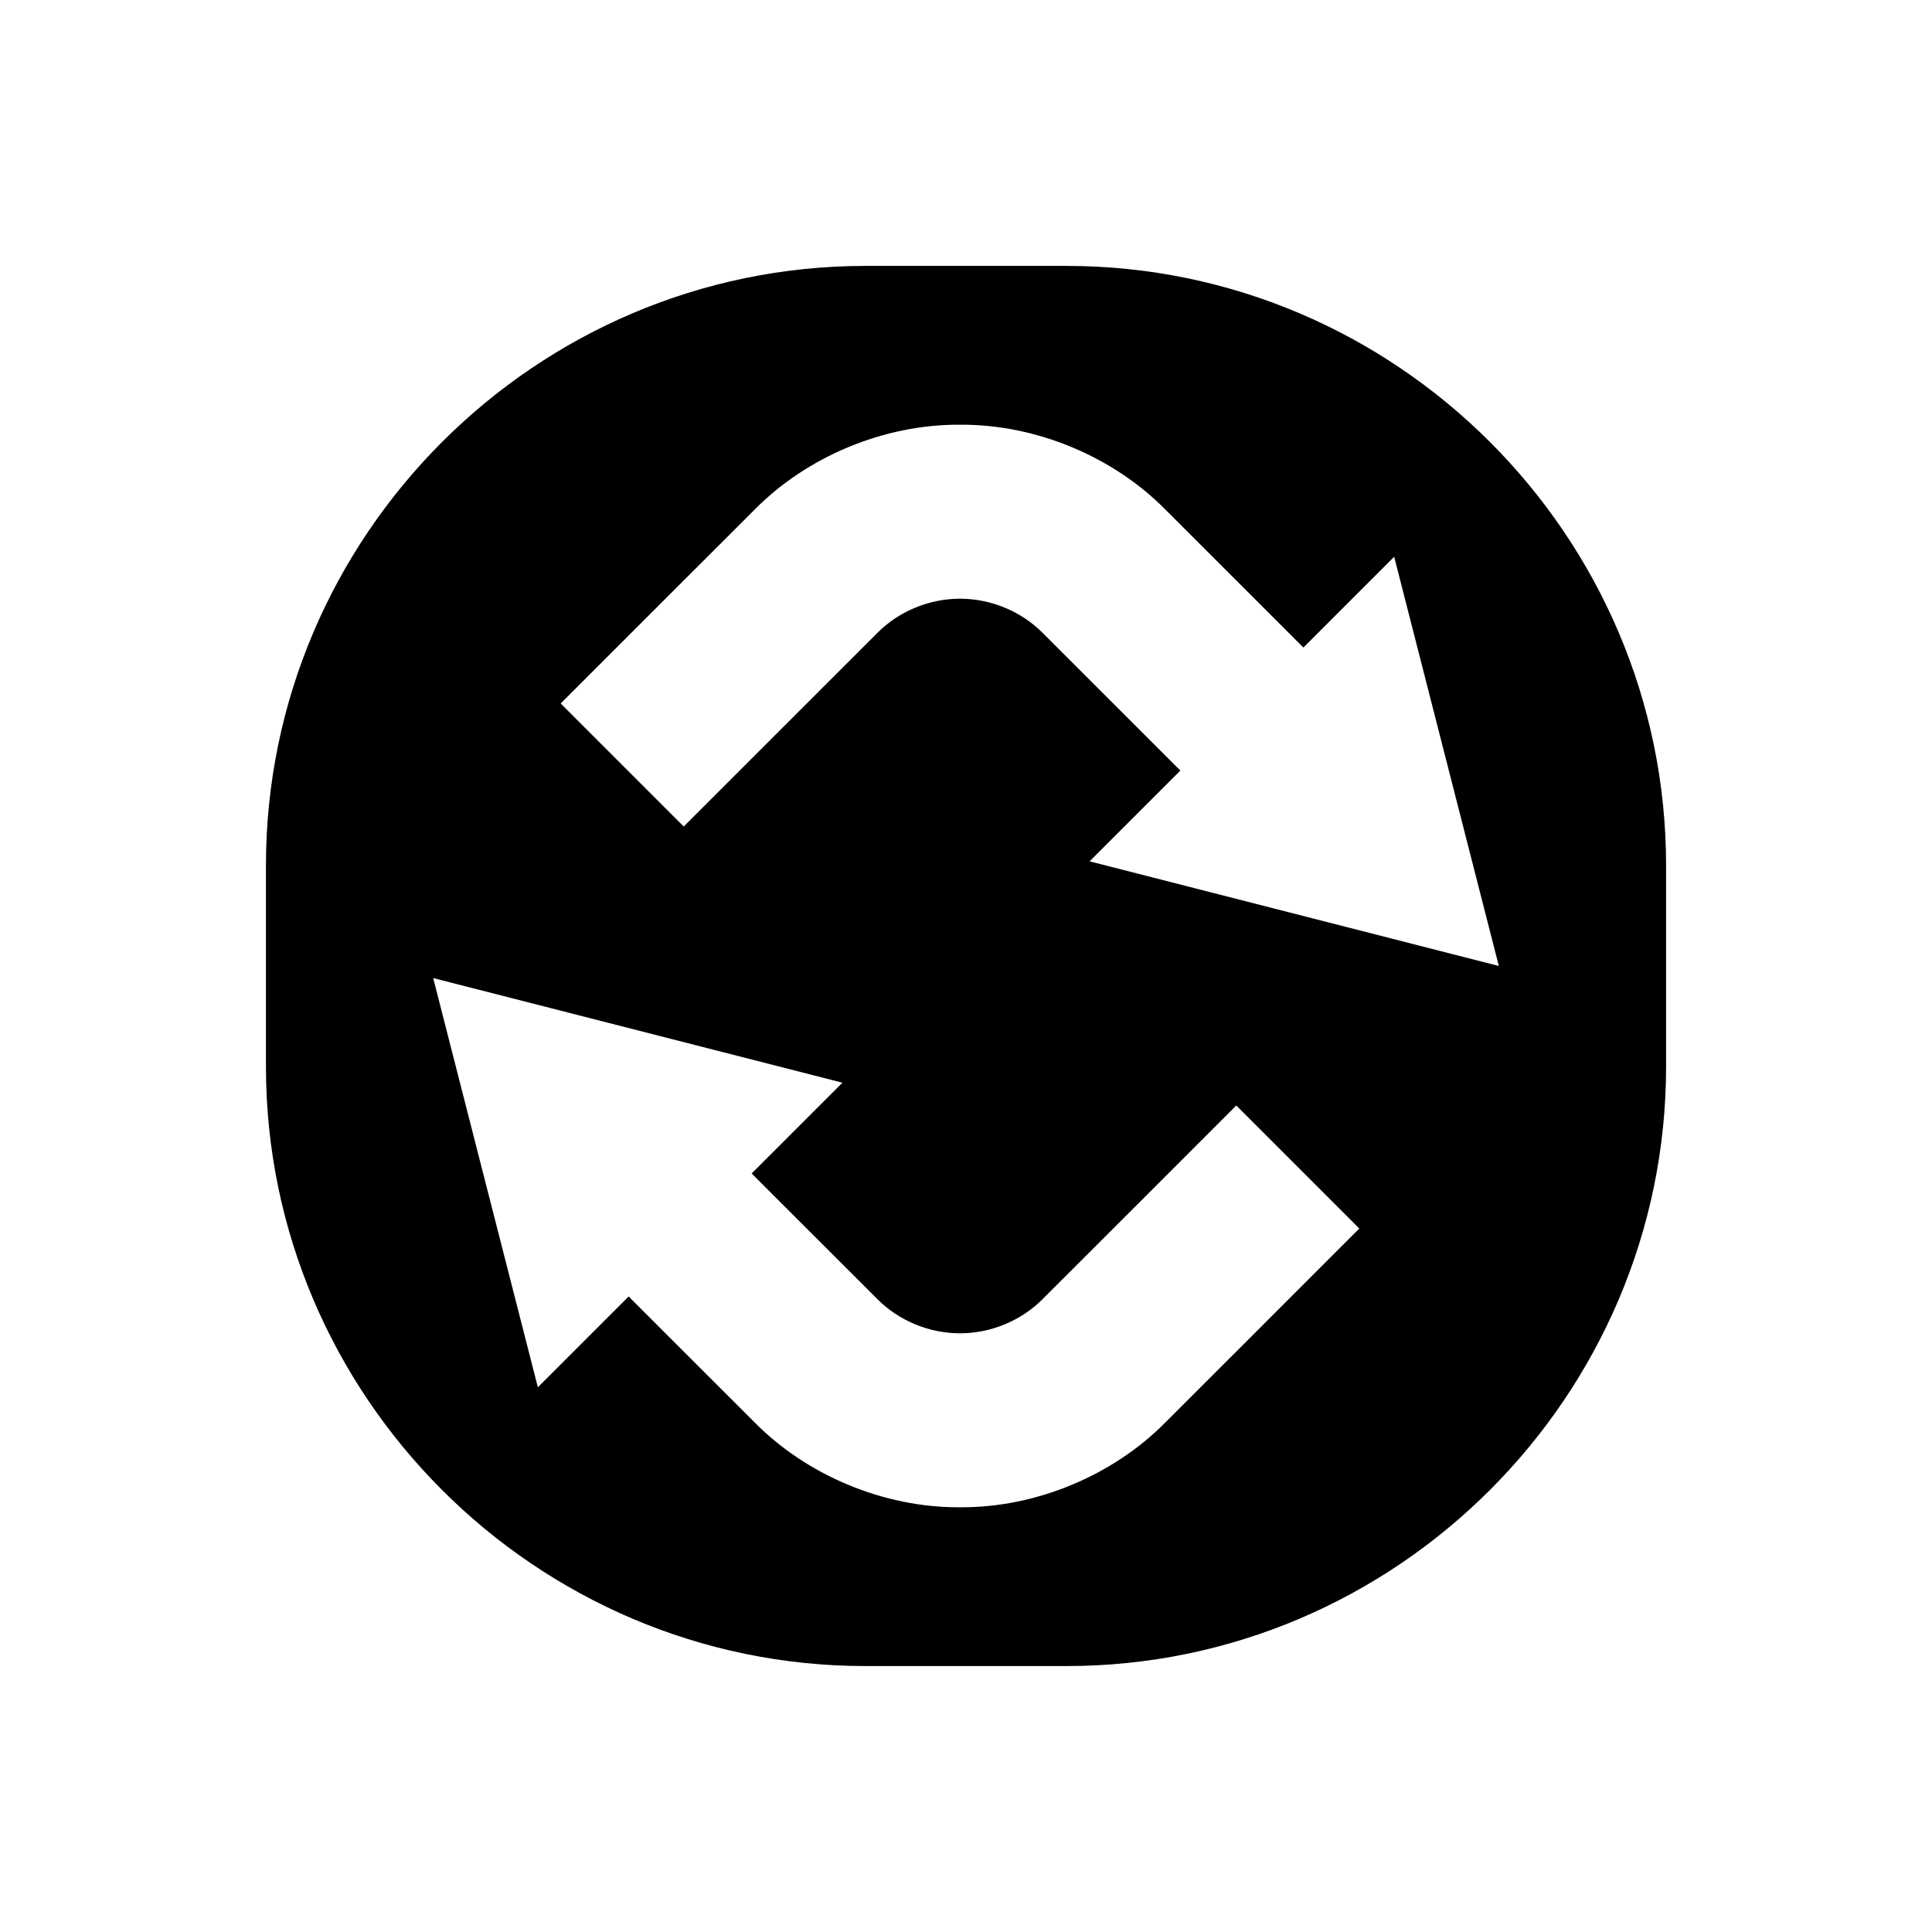
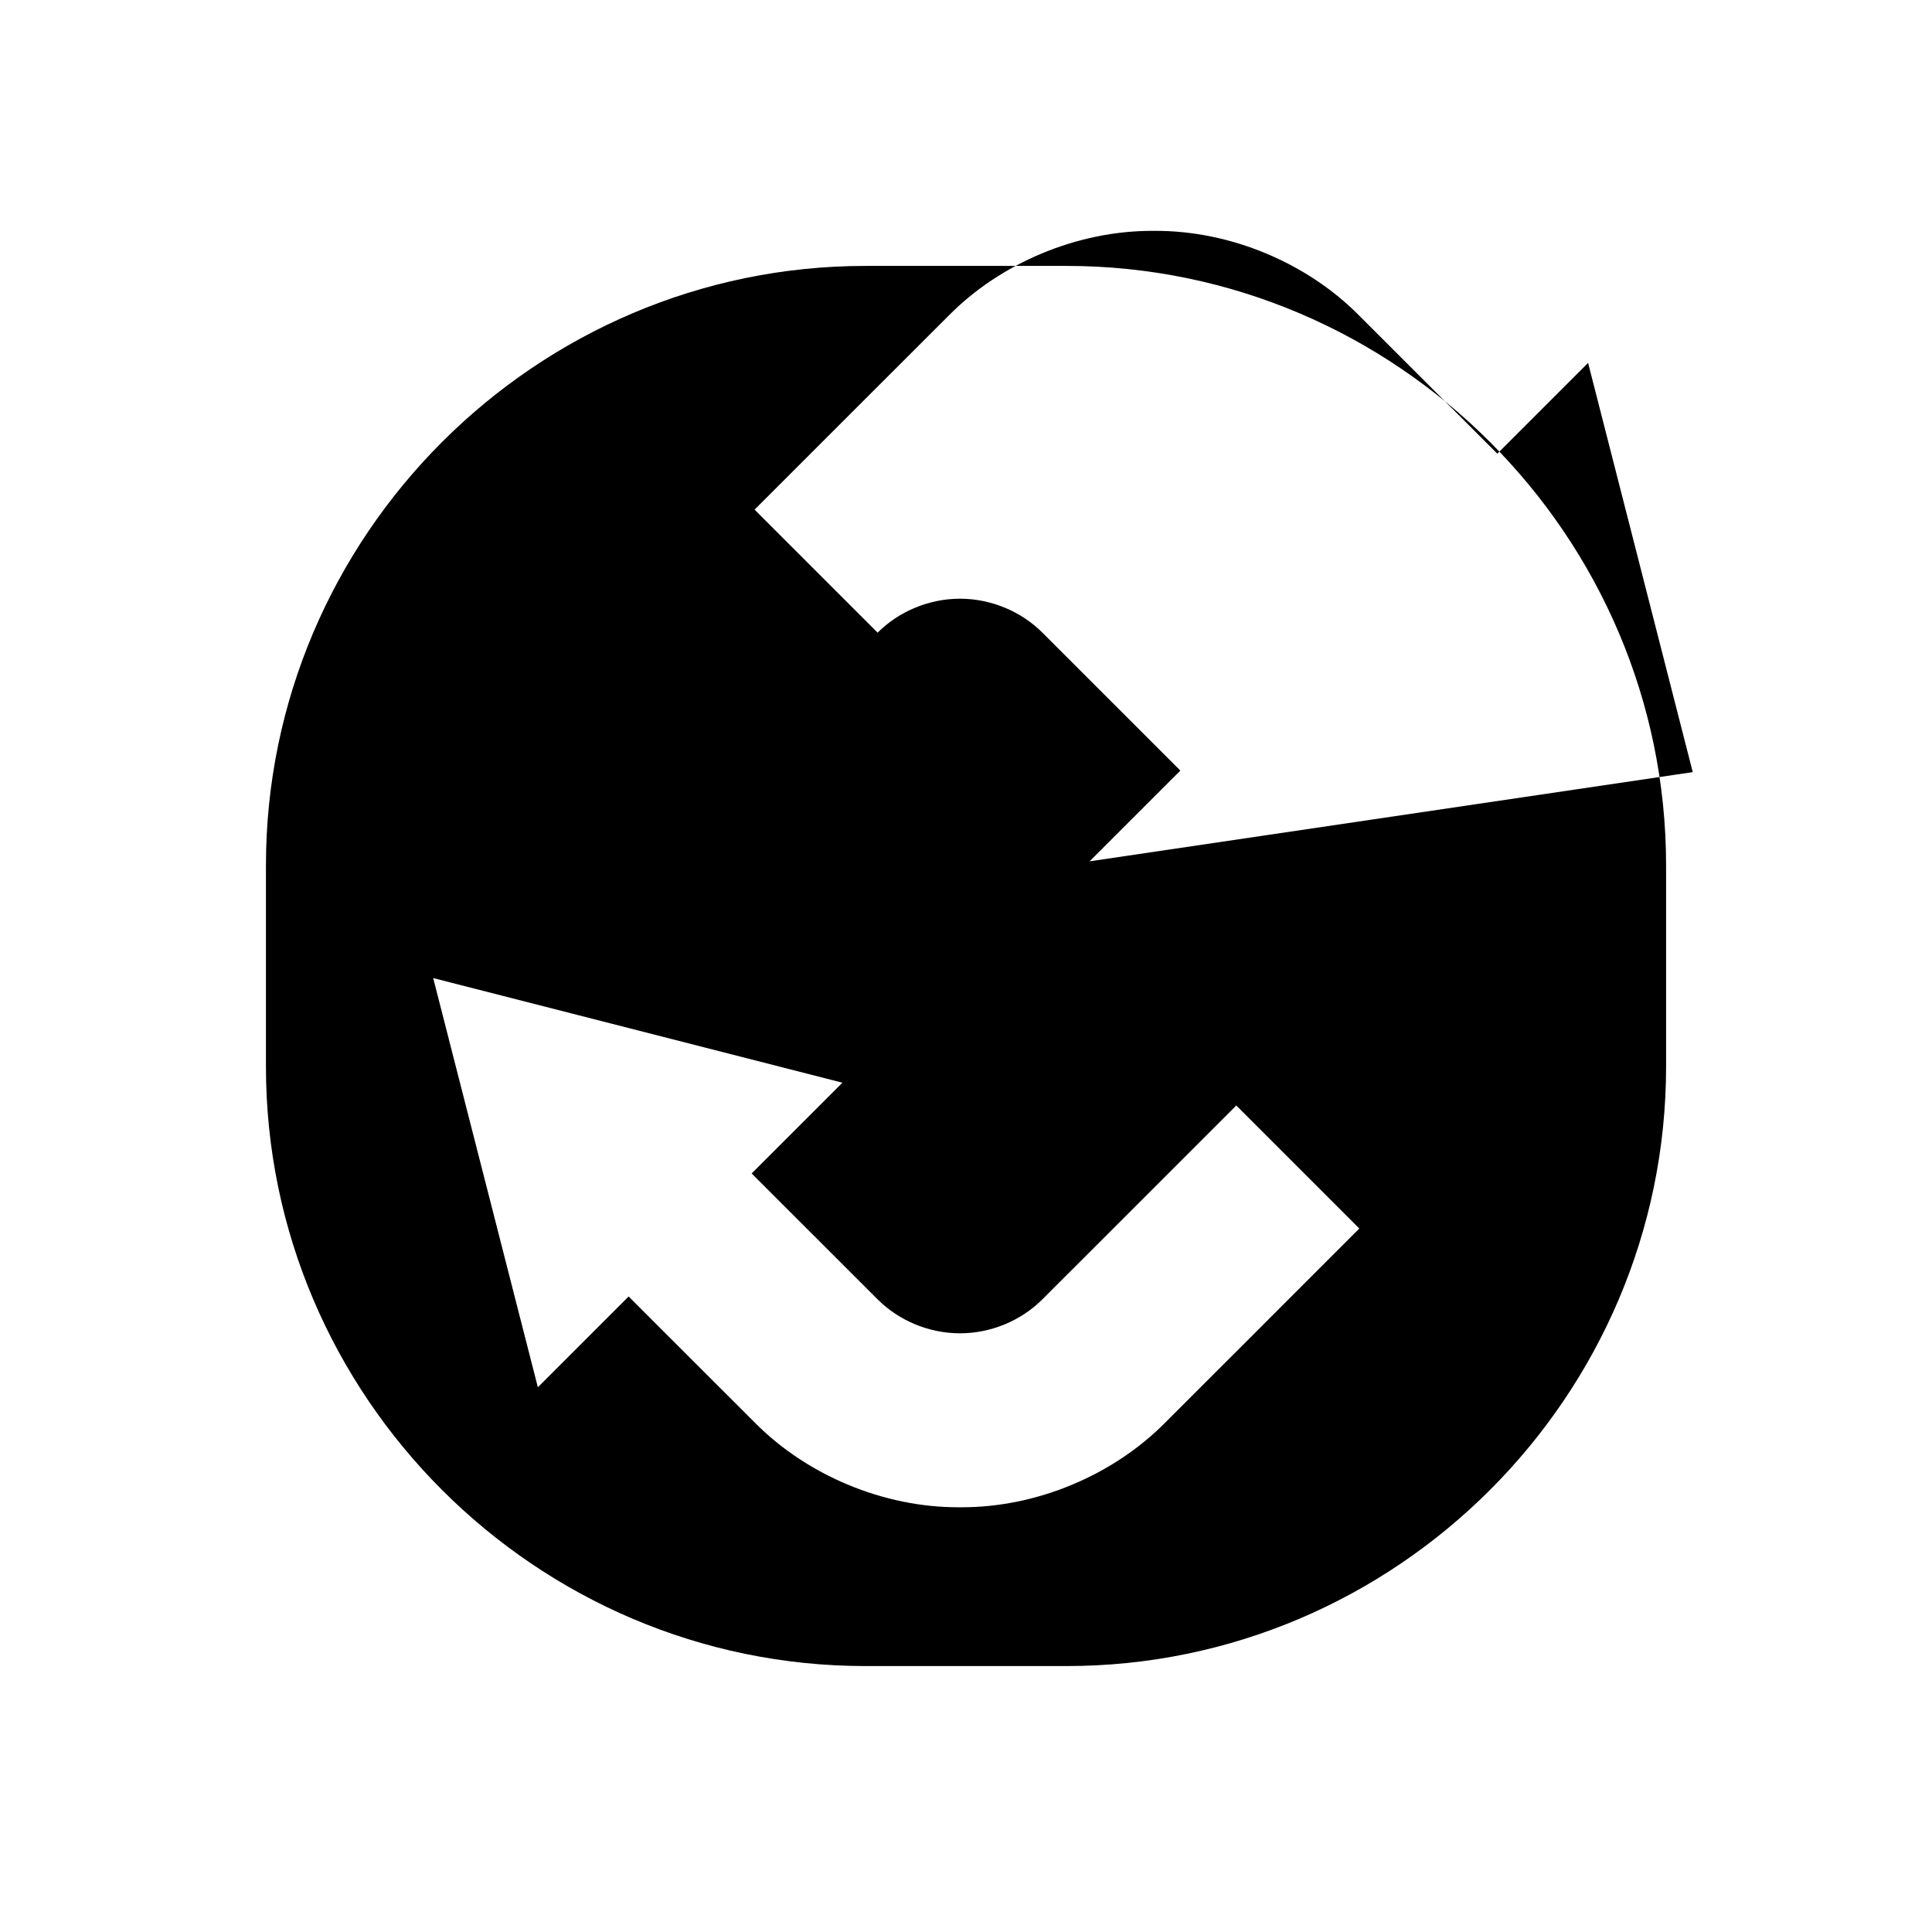
<svg xmlns="http://www.w3.org/2000/svg" fill="#000000" width="800px" height="800px" version="1.1" viewBox="144 144 512 512">
-   <path d="m426.66 214.47h-53.312c-87.375 0-158.87 71.492-158.87 158.87v53.312c0 87.379 71.492 158.87 158.87 158.87h53.312c87.379 0 158.87-71.492 158.87-158.87v-53.312c0-87.375-71.492-158.87-158.87-158.87zm52.172 280.51c-7.644 7.641-16.566 16.551-26.125 26.109-13.477 13.617-33.777 22.5-54.293 22.352-20.516 0.148-40.816-8.734-54.293-22.352-9.559-9.559-18.48-18.469-26.129-26.109-2.652-2.656-5.082-5.086-7.398-7.402l-24.055 24.059-27.738-108.44 108.45 27.73-24.055 24.051c2.316 2.32 4.746 4.75 7.398 7.402 7.602 7.598 16.477 16.461 25.98 25.961 5.512 5.527 13.473 9.004 21.832 8.996 8.359 0.008 16.32-3.469 21.832-8.996 9.508-9.5 18.379-18.363 25.98-25.961 15.246-15.246 25.41-25.414 25.41-25.414l32.605 32.605c0-0.004-10.16 10.164-25.406 25.41zm-46.082-122.72 24.055-24.051c-3.144-3.148-6.691-6.691-10.582-10.582-7.602-7.598-16.473-16.469-25.98-25.969-5.508-5.527-13.473-8.996-21.832-8.996s-16.32 3.469-21.832 8.996c-9.508 9.5-18.379 18.371-25.98 25.969-15.246 15.246-25.41 25.406-25.41 25.406l-32.605-32.605s10.164-10.16 25.41-25.406c7.644-7.641 16.566-16.559 26.129-26.109 13.477-13.625 33.777-22.5 54.293-22.359 20.516-0.141 40.812 8.73 54.293 22.359 9.559 9.551 18.48 18.469 26.125 26.109 3.891 3.891 7.438 7.434 10.582 10.582l24.055-24.059 27.734 108.45z" />
+   <path d="m426.66 214.47h-53.312c-87.375 0-158.87 71.492-158.87 158.87v53.312c0 87.379 71.492 158.87 158.87 158.87h53.312c87.379 0 158.87-71.492 158.87-158.87v-53.312c0-87.375-71.492-158.87-158.87-158.87zm52.172 280.51c-7.644 7.641-16.566 16.551-26.125 26.109-13.477 13.617-33.777 22.5-54.293 22.352-20.516 0.148-40.816-8.734-54.293-22.352-9.559-9.559-18.48-18.469-26.129-26.109-2.652-2.656-5.082-5.086-7.398-7.402l-24.055 24.059-27.738-108.44 108.45 27.73-24.055 24.051c2.316 2.32 4.746 4.75 7.398 7.402 7.602 7.598 16.477 16.461 25.98 25.961 5.512 5.527 13.473 9.004 21.832 8.996 8.359 0.008 16.32-3.469 21.832-8.996 9.508-9.5 18.379-18.363 25.98-25.961 15.246-15.246 25.41-25.414 25.41-25.414l32.605 32.605c0-0.004-10.16 10.164-25.406 25.41zm-46.082-122.72 24.055-24.051c-3.144-3.148-6.691-6.691-10.582-10.582-7.602-7.598-16.473-16.469-25.98-25.969-5.508-5.527-13.473-8.996-21.832-8.996s-16.32 3.469-21.832 8.996l-32.605-32.605s10.164-10.16 25.41-25.406c7.644-7.641 16.566-16.559 26.129-26.109 13.477-13.625 33.777-22.5 54.293-22.359 20.516-0.141 40.812 8.73 54.293 22.359 9.559 9.551 18.48 18.469 26.125 26.109 3.891 3.891 7.438 7.434 10.582 10.582l24.055-24.059 27.734 108.45z" />
</svg>